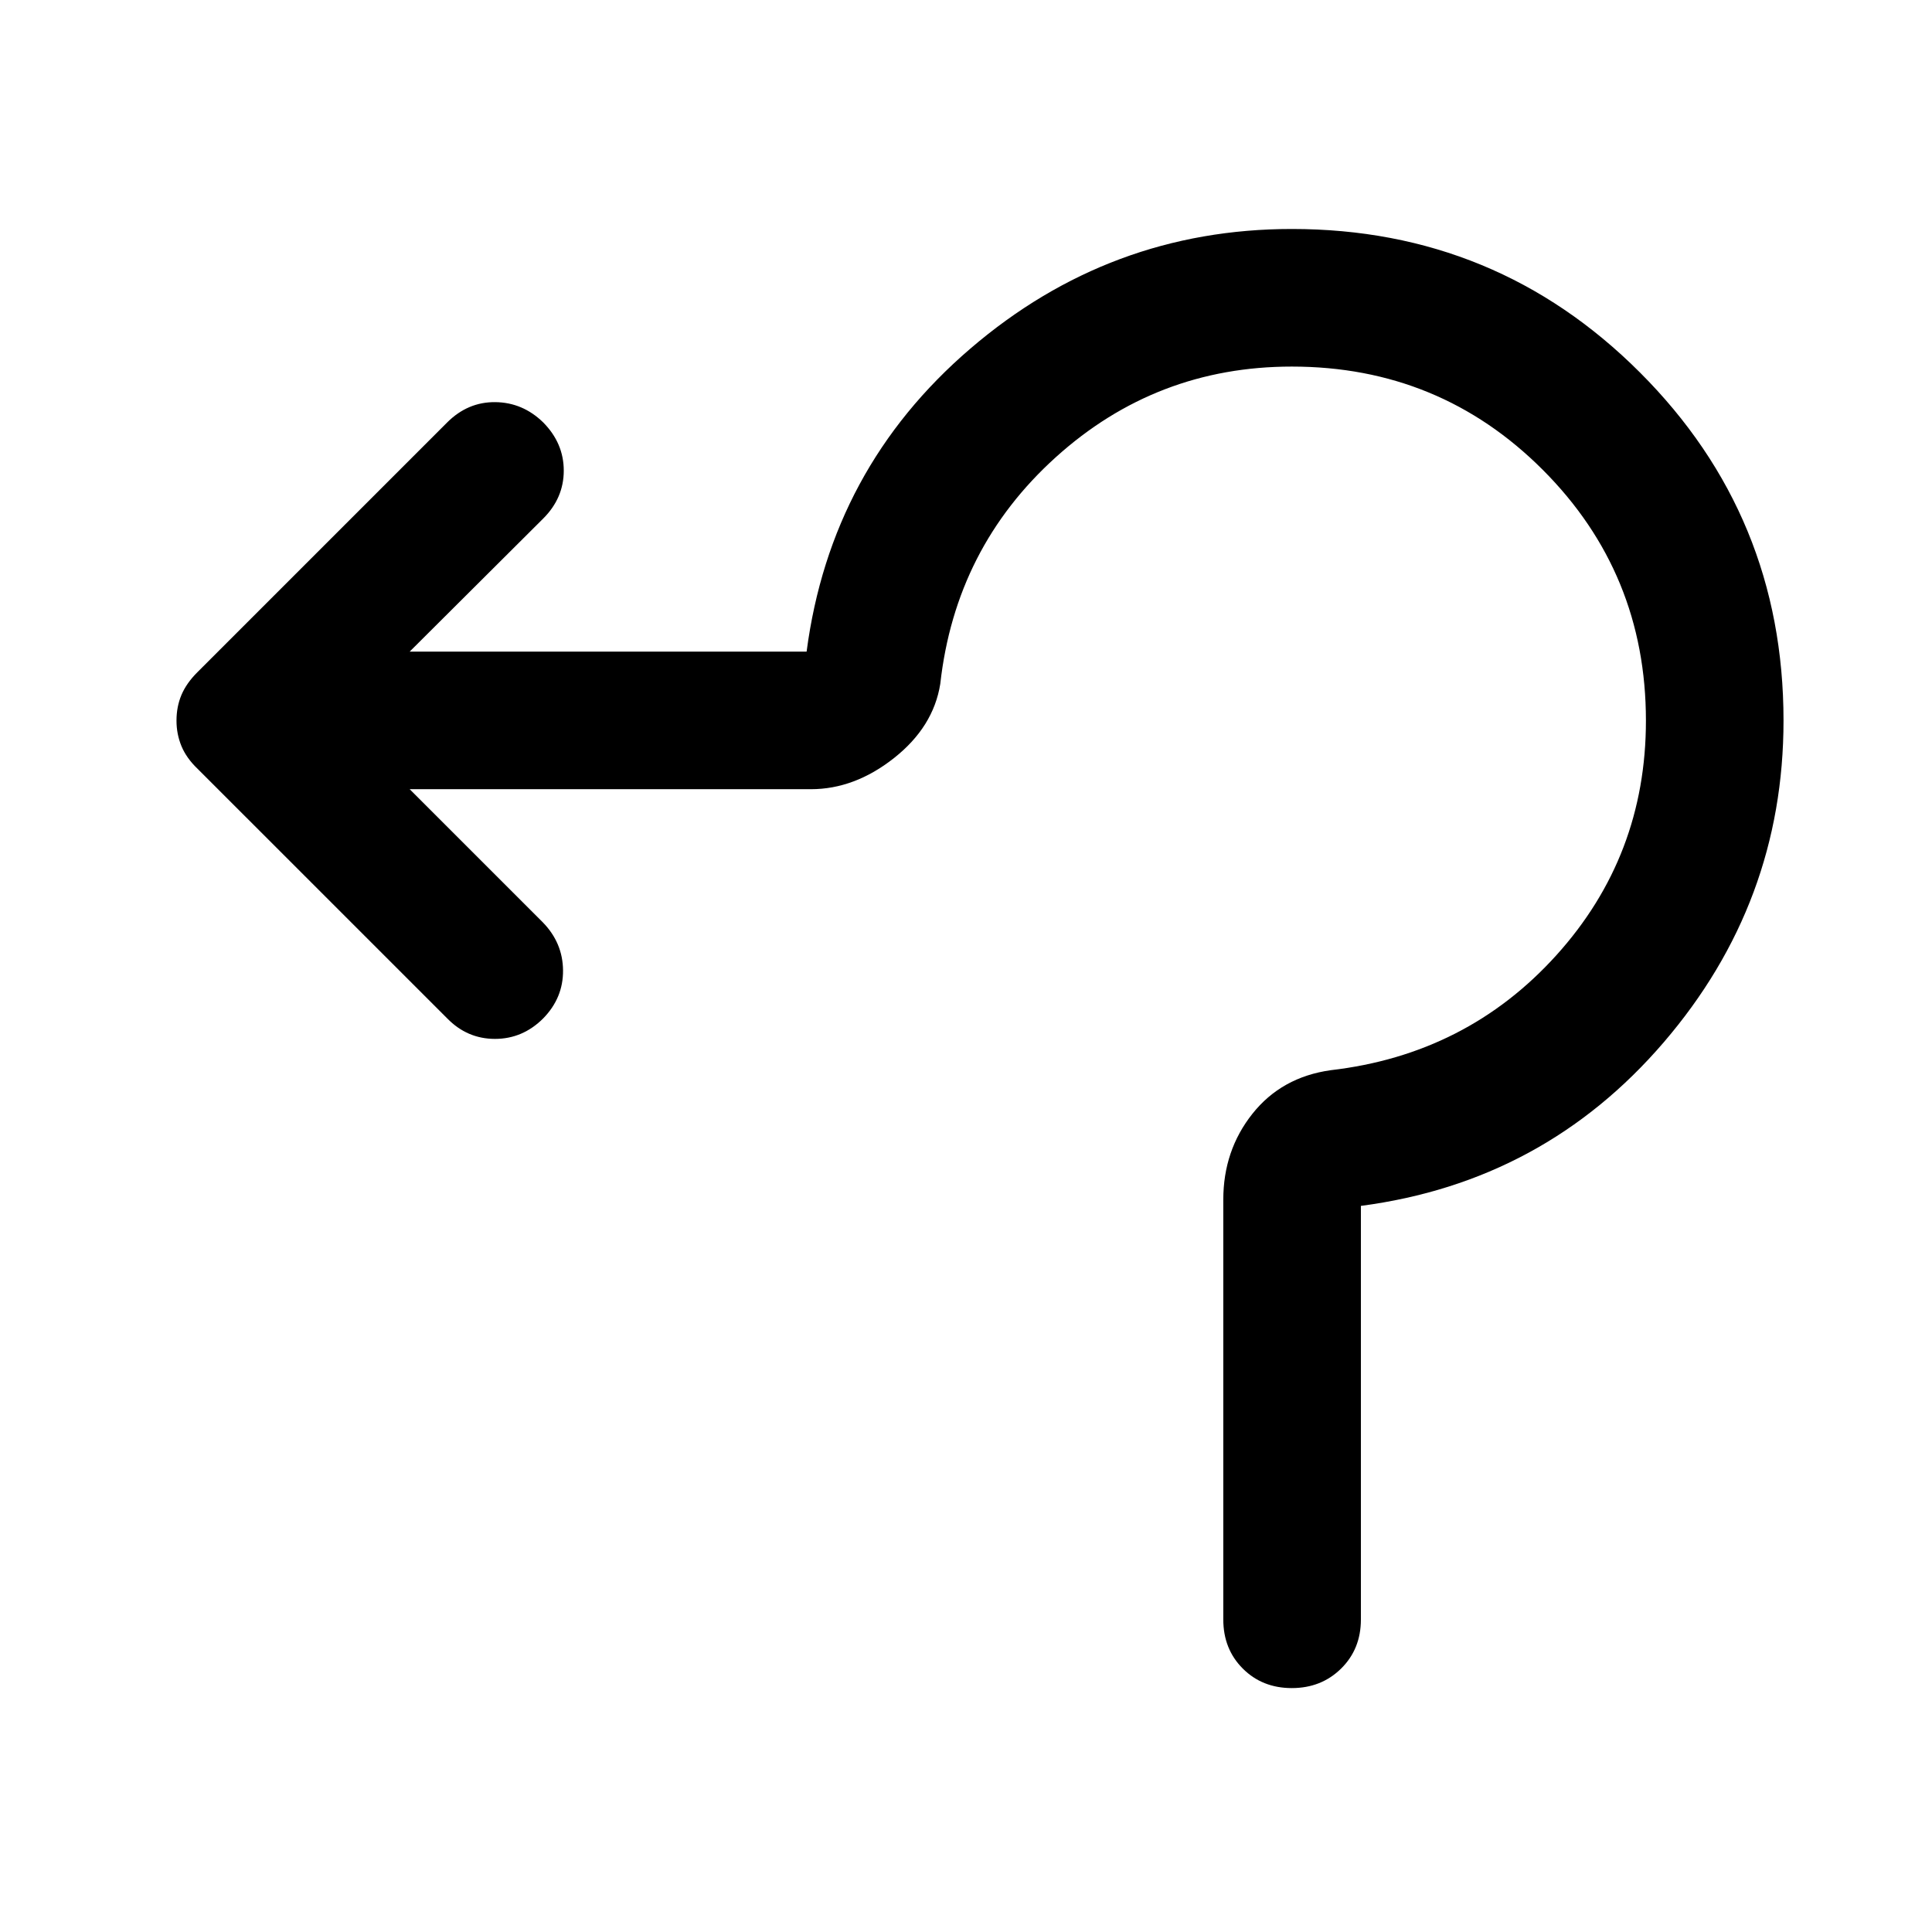
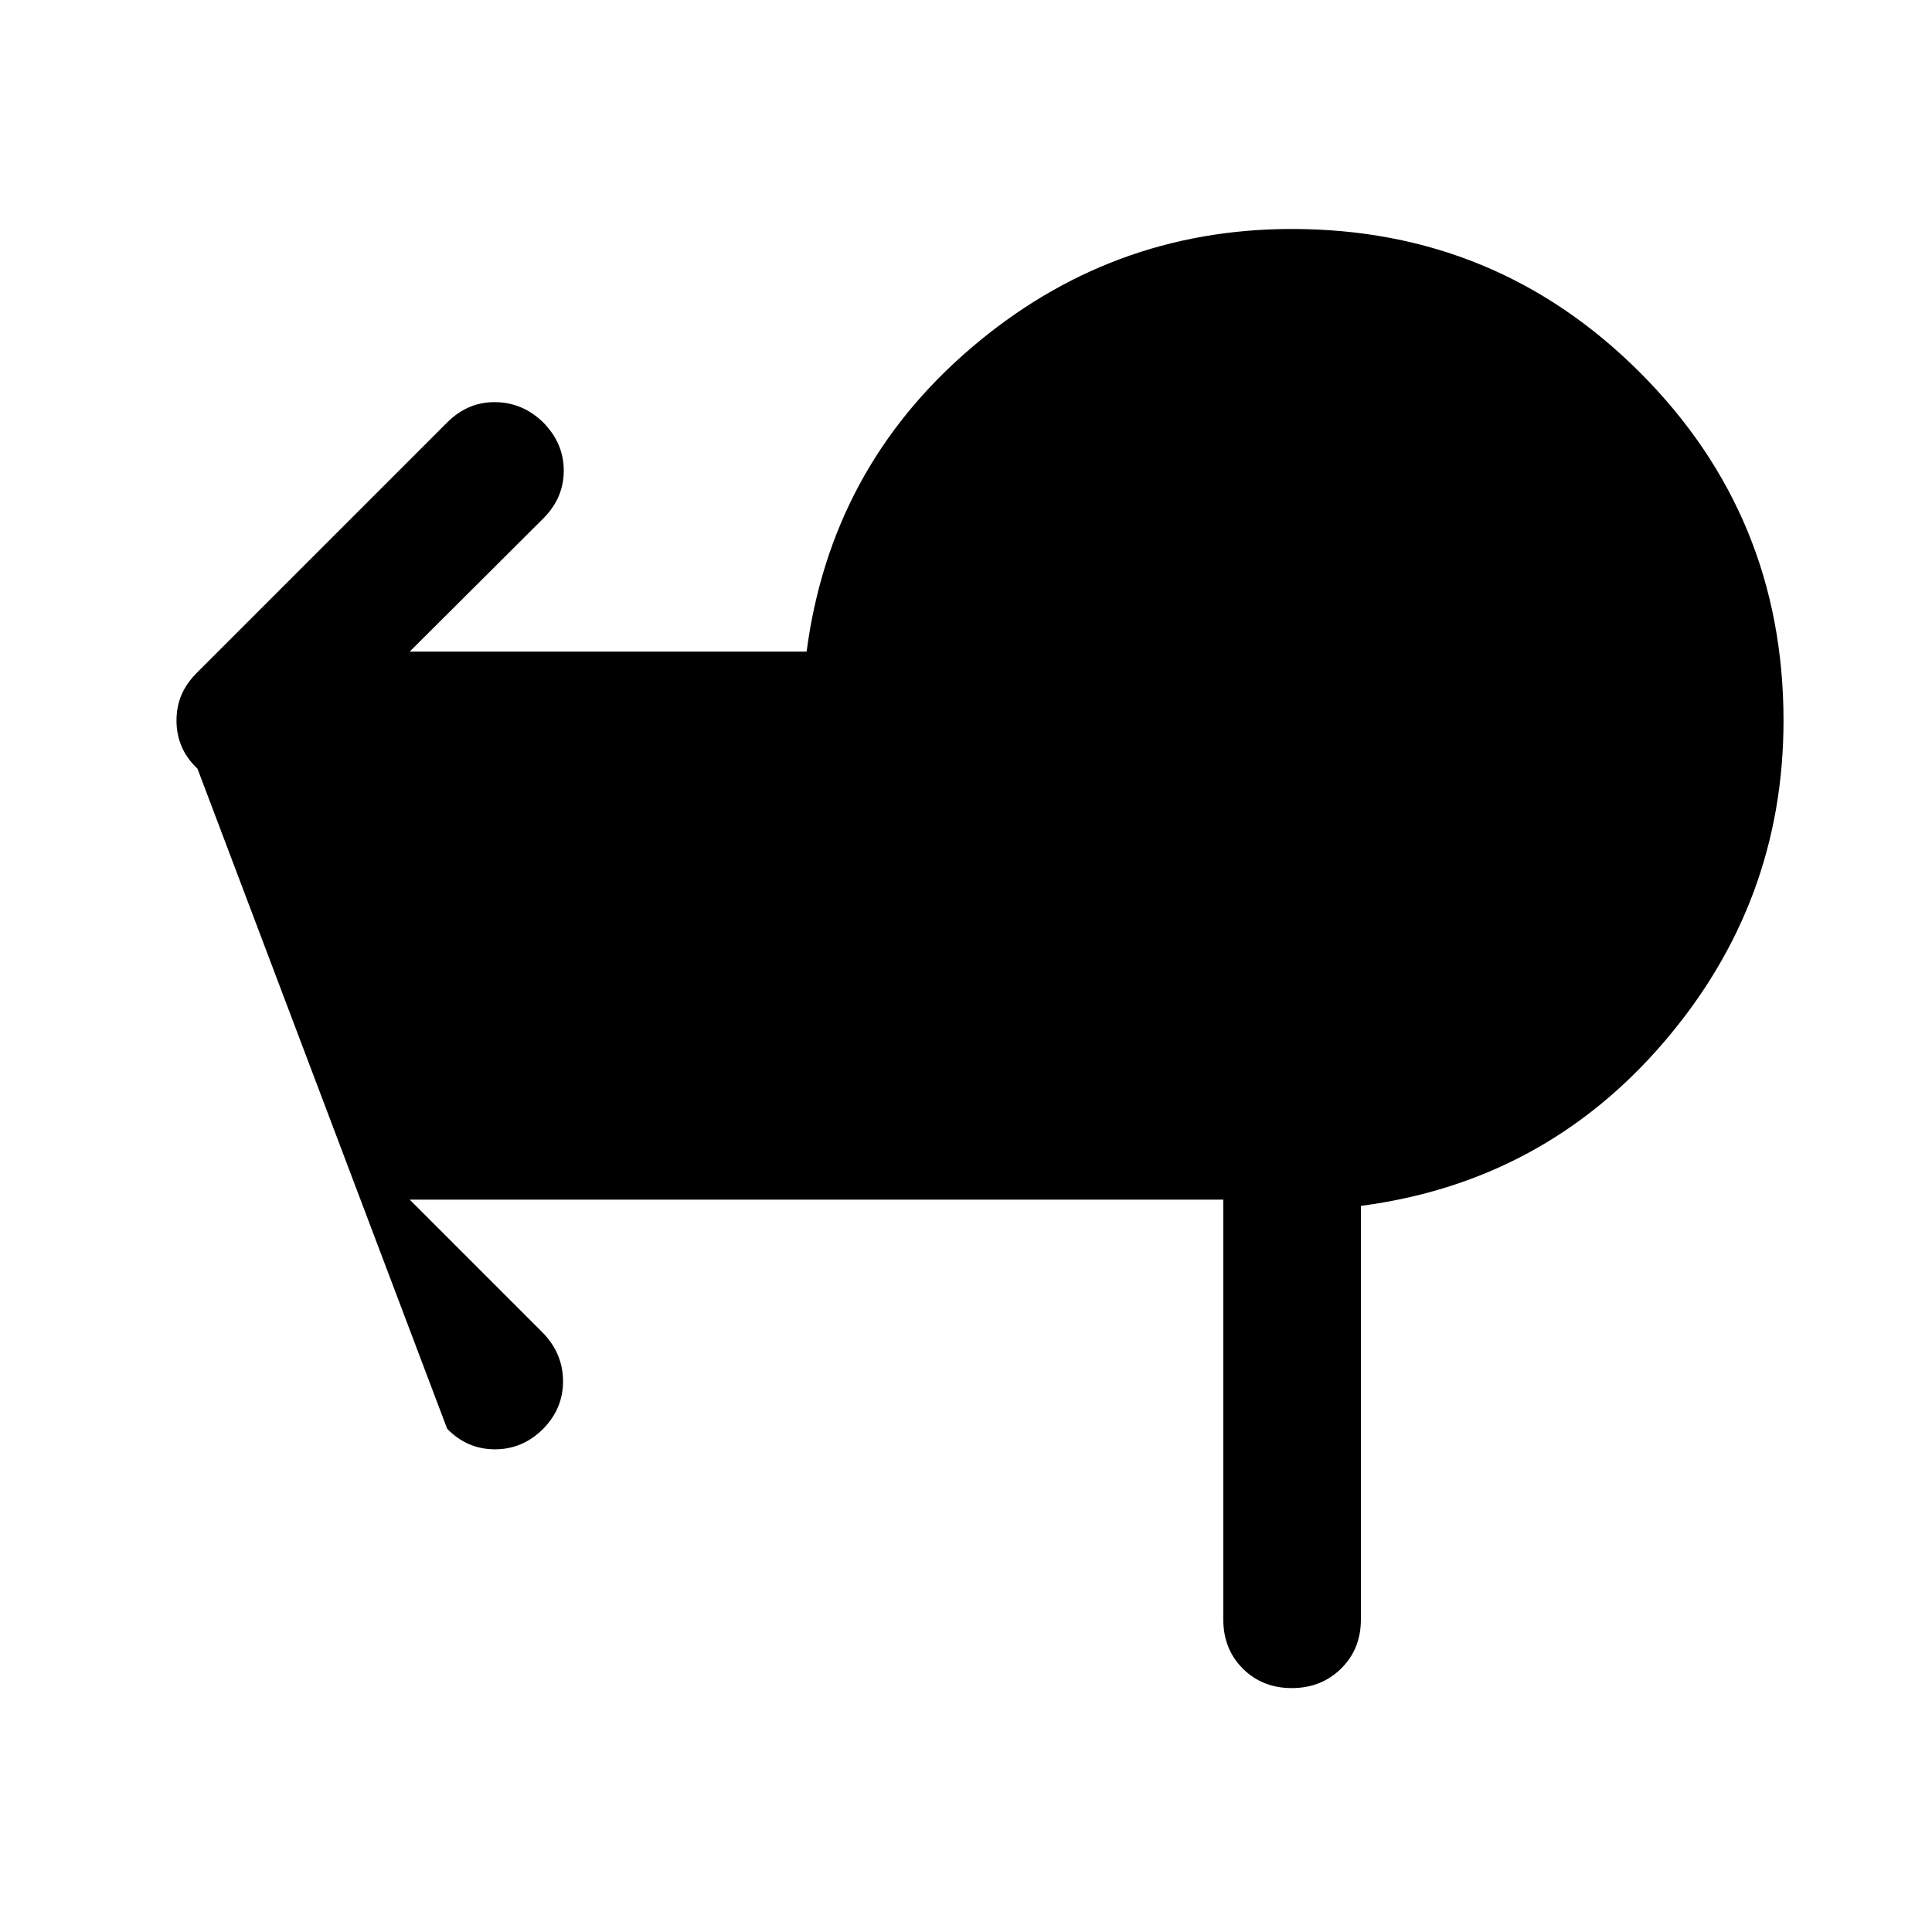
<svg xmlns="http://www.w3.org/2000/svg" width="48" height="48" viewBox="0 -960 960 960">
-   <path d="M607.85-155.26v-208.65q0-24.44 14.47-42.66 14.48-18.22 38.88-21.65 67.6-7.83 112.12-57.1 44.53-49.28 44.53-116.58 0-73.34-51.25-124.64-51.25-51.31-124.69-51.31-67.42 0-117.3 45.05-49.87 45.04-57.39 112.6-3.4 21.4-23 36.88-19.6 15.47-41.31 15.47H203.57l66.13 66.13q9.95 10.2 10.07 23.87.12 13.68-9.84 23.87-10.19 10.2-23.98 10.2-13.8 0-23.75-10.2L98.13-578.04q-5.48-5.24-7.96-11.21-2.47-5.97-2.47-12.66 0-6.96 2.48-12.82 2.49-5.86 7.95-11.29L222.2-750.09q10.25-10.23 23.9-10.09 13.64.14 23.83 10.09 10.2 10.33 10.2 23.94 0 13.61-10.2 23.8l-66.36 66.13H400.8q11.96-91 81.3-150.5 69.33-59.5 159.83-59.5 101.65 0 172.97 71.32t71.32 172.97q0 90.5-59.5 159.83-59.5 69.34-150.5 81.3v205.54q0 14.67-9.84 24.37-9.83 9.69-24.49 9.69-14.65 0-24.35-9.69-9.69-9.7-9.69-24.37Z" />
+   <path d="M607.85-155.26v-208.65H203.57l66.13 66.13q9.95 10.2 10.07 23.87.12 13.68-9.84 23.87-10.19 10.2-23.98 10.2-13.8 0-23.75-10.2L98.13-578.04q-5.48-5.24-7.96-11.21-2.47-5.97-2.47-12.66 0-6.96 2.48-12.82 2.49-5.86 7.95-11.29L222.2-750.09q10.25-10.23 23.9-10.09 13.64.14 23.83 10.09 10.2 10.33 10.2 23.94 0 13.61-10.2 23.8l-66.36 66.13H400.8q11.96-91 81.3-150.5 69.33-59.5 159.83-59.5 101.65 0 172.97 71.32t71.32 172.97q0 90.5-59.5 159.83-59.5 69.34-150.5 81.3v205.54q0 14.67-9.84 24.37-9.83 9.69-24.49 9.69-14.65 0-24.35-9.69-9.69-9.7-9.69-24.37Z" />
</svg>